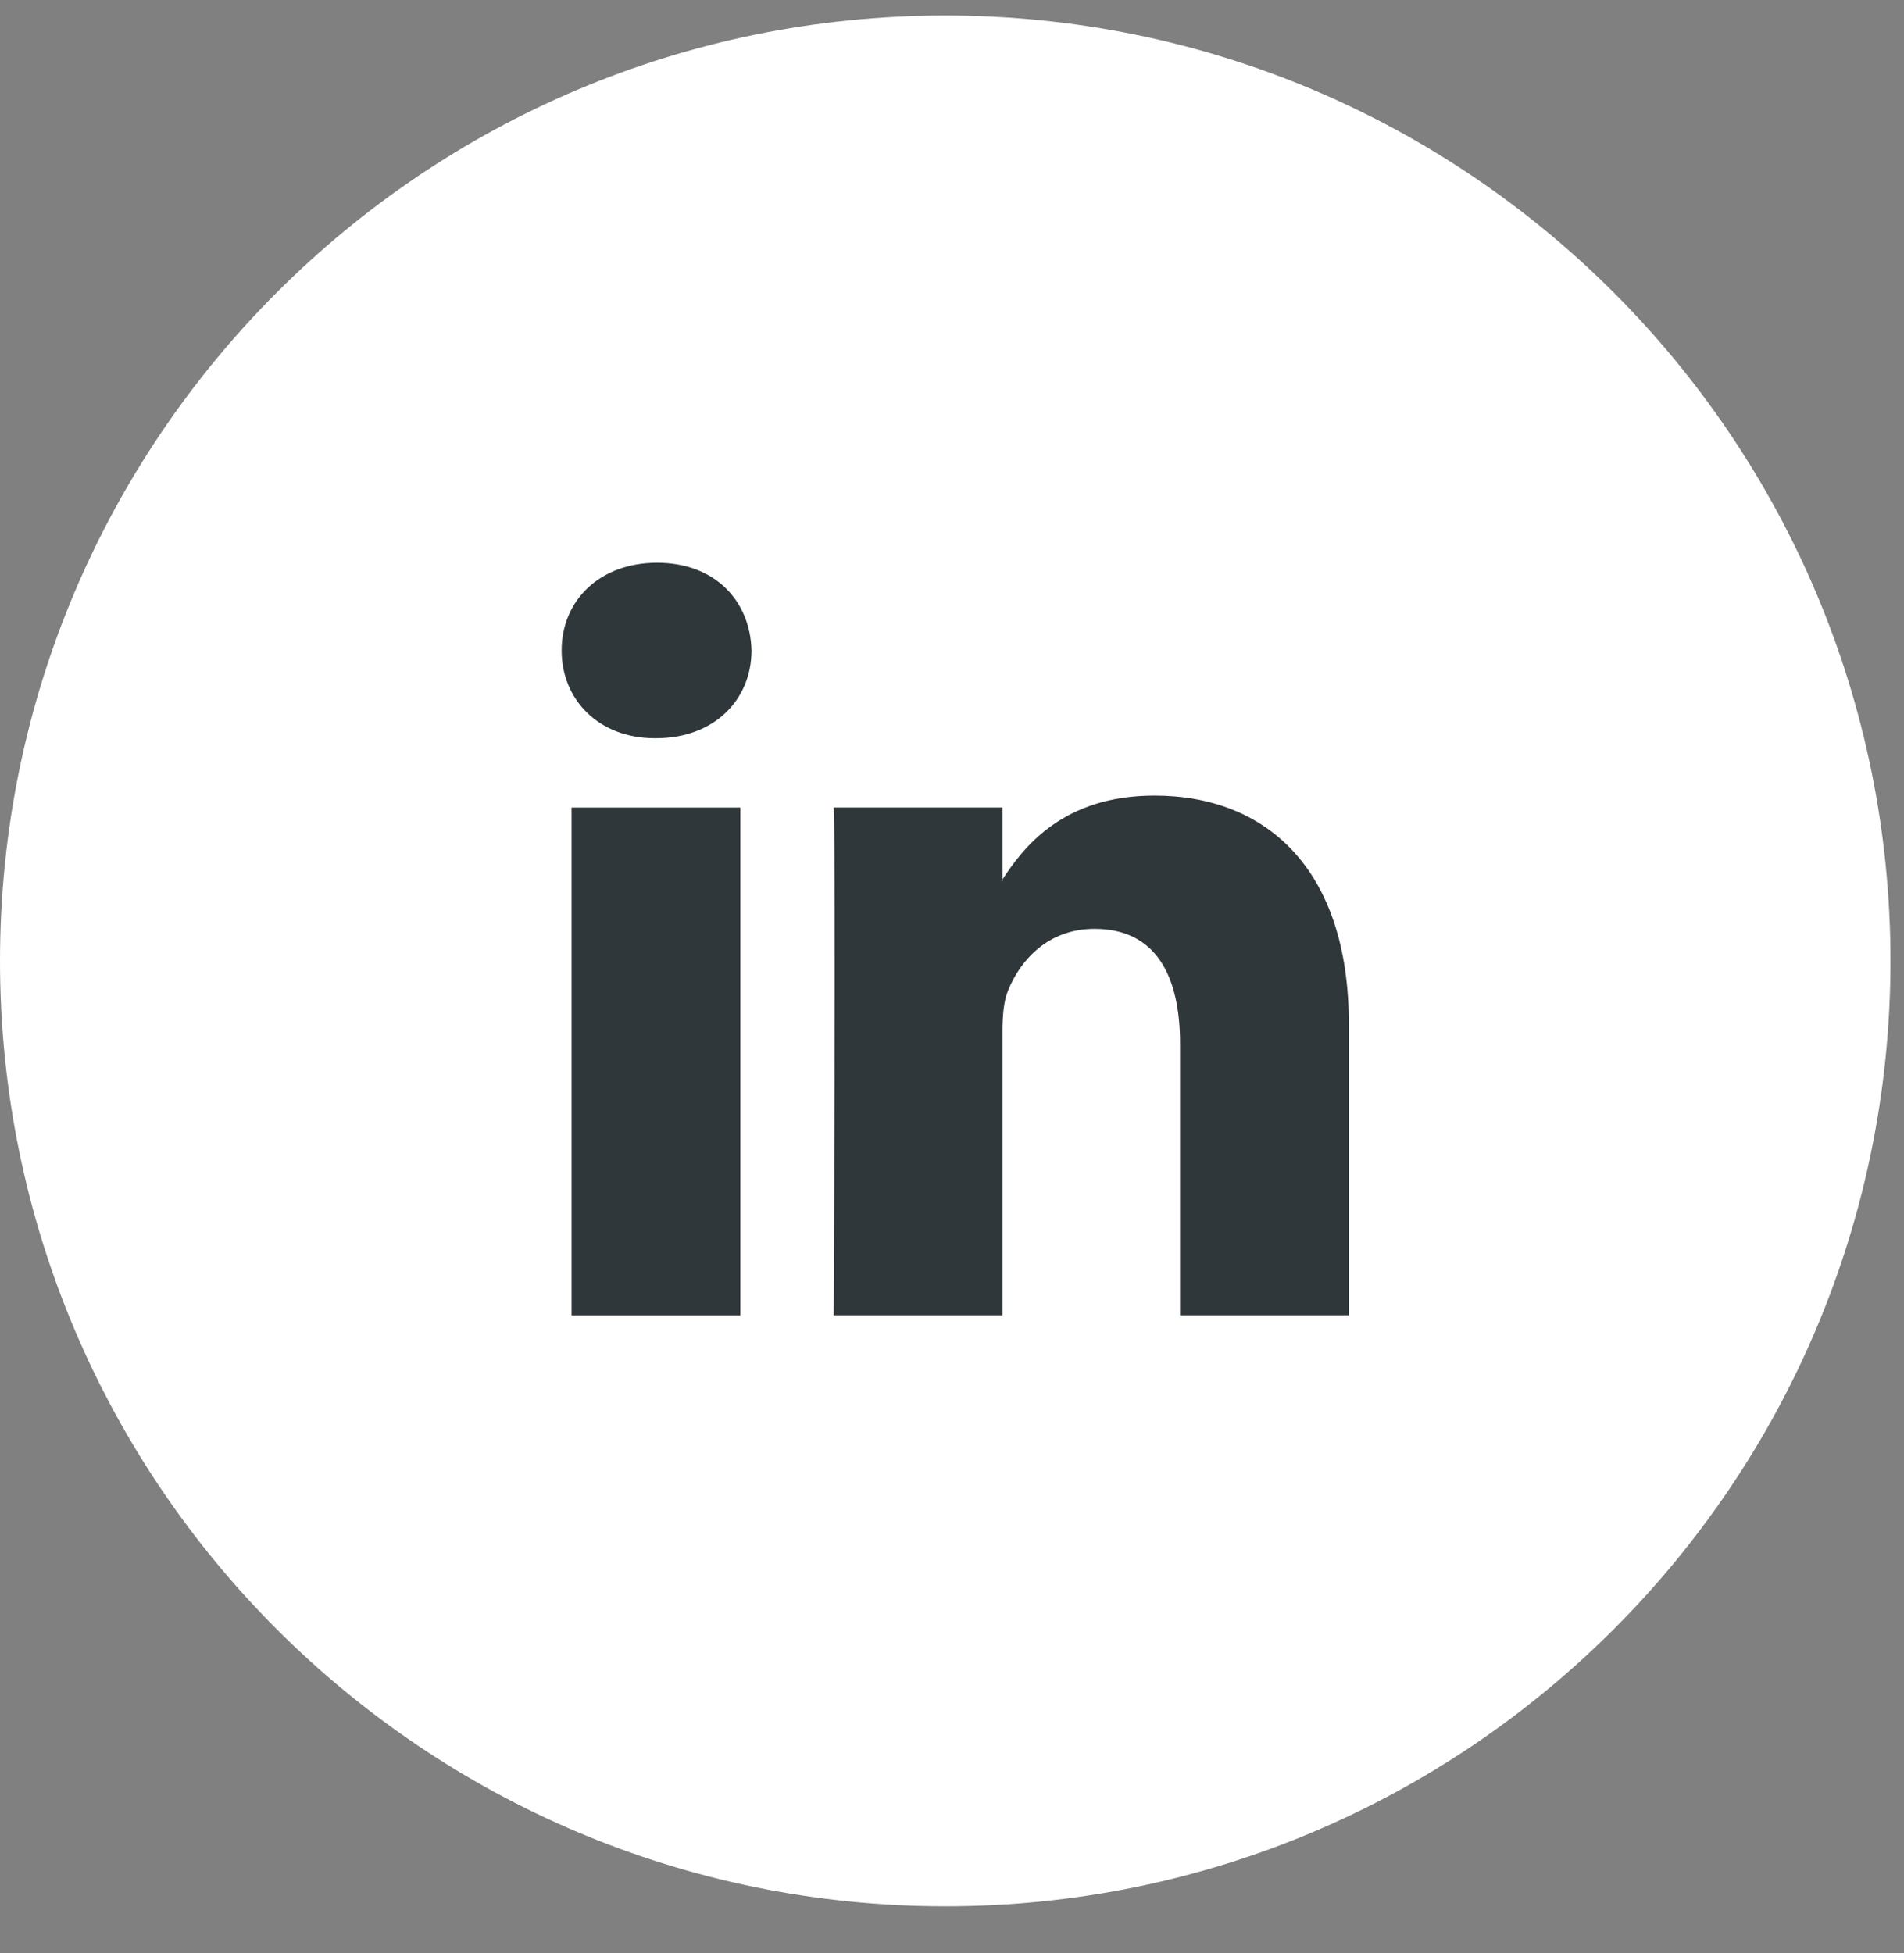
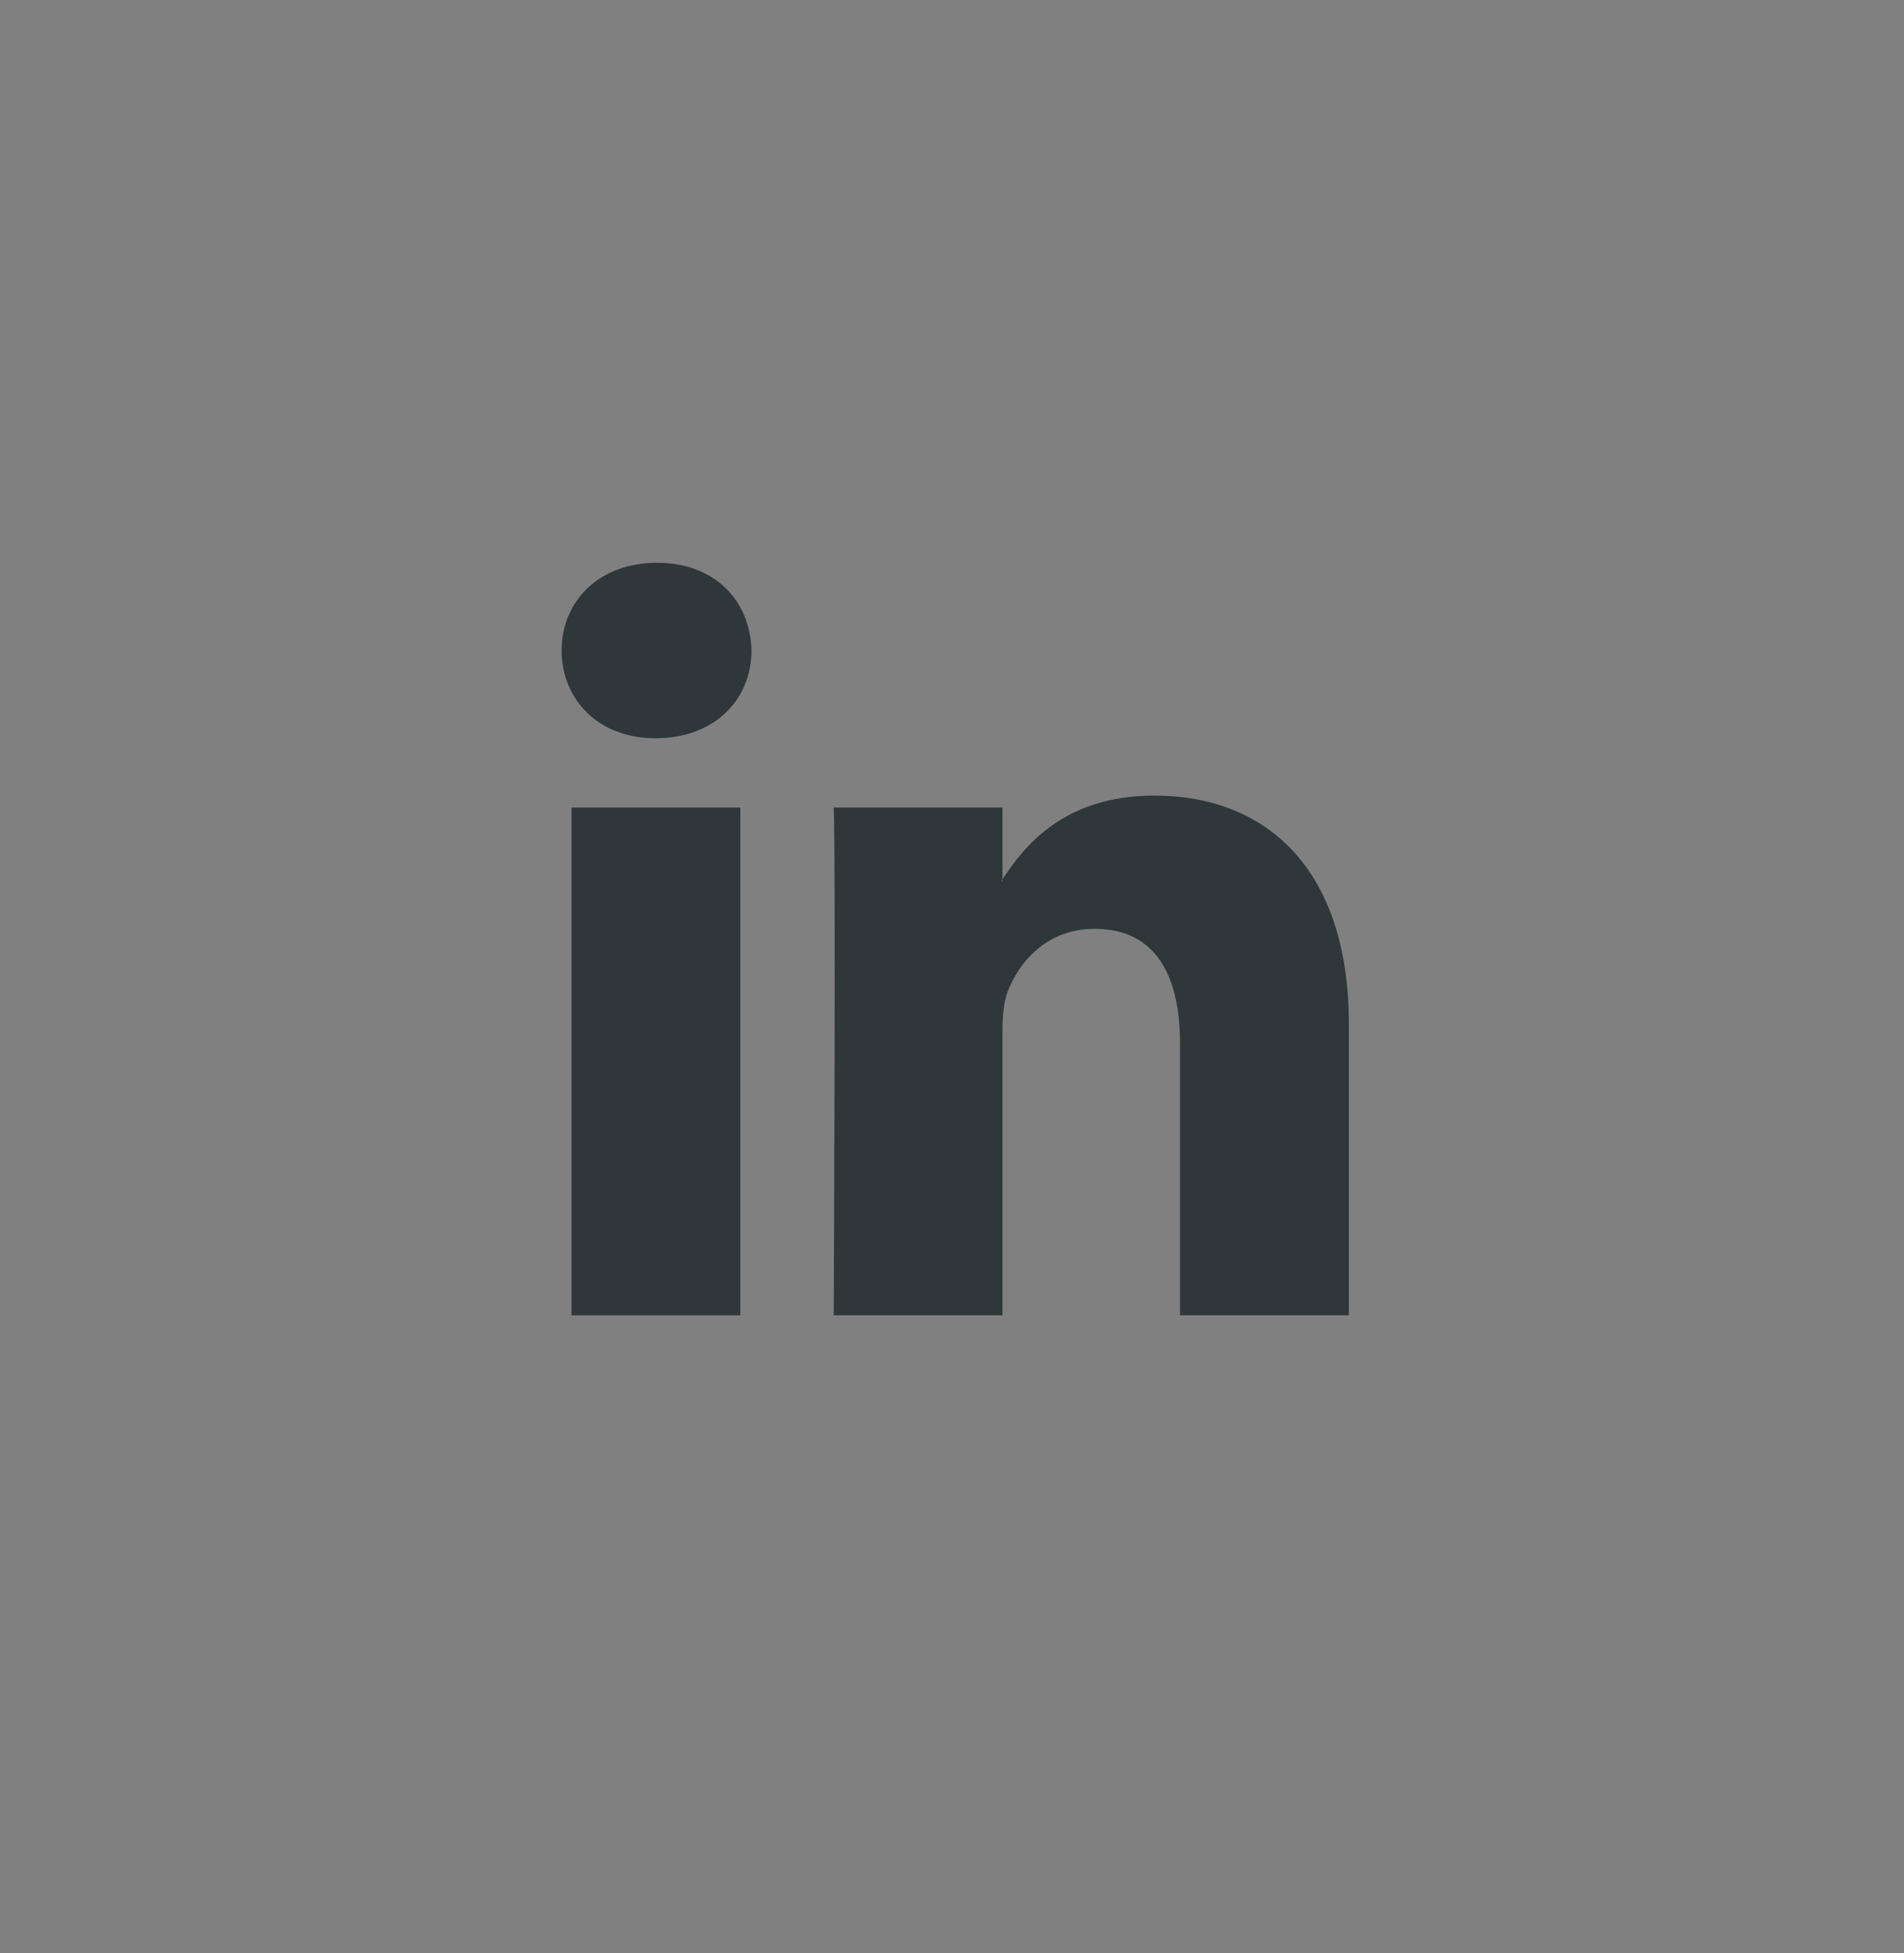
<svg xmlns="http://www.w3.org/2000/svg" width="39px" height="40px" viewBox="0 0 39 40" version="1.1">
  <rect x="0" y="0" width="39" height="40" fill="#808080" stroke="none" />
  <title>LinkedIn </title>
  <g id="Homepage" stroke="none" stroke-width="1" fill="none" fill-rule="evenodd">
    <g id="Homepage---Desktop" transform="translate(-1182, -8640)">
      <g id="Footer" transform="translate(-285, 6643)">
        <g id="Socials" transform="translate(1358.351, 1996.711)">
          <g id="LinkedIn-" transform="translate(108.649, 0.607)">
-             <path d="M38.723,19.362 C38.723,8.668 30.054,-1.7408297e-13 19.362,-1.7408297e-13 C8.668,-1.7408297e-13 7.81597009e-14,8.668 7.81597009e-14,19.362 C7.81597009e-14,30.055 8.668,38.723 19.362,38.723 C30.054,38.723 38.723,30.055 38.723,19.362" id="Fill-14" fill="#FFFFFF" />
            <path d="M13.436,14.801 C14.642,14.801 15.393,14.002 15.393,13.005 C15.369,11.985 14.642,11.208 13.459,11.208 C12.277,11.208 11.504,11.985 11.504,13.005 C11.504,14.002 12.253,14.801 13.413,14.801 L13.436,14.801 Z M11.707,26.62 L15.164,26.62 L15.164,16.221 L11.707,16.221 L11.707,26.62 Z" id="Fill-16" fill="#2F373A" />
            <path d="M17.077,26.619 L20.534,26.619 L20.534,20.813 C20.534,20.502 20.556,20.191 20.648,19.97 C20.897,19.348 21.467,18.705 22.42,18.705 C23.672,18.705 24.171,19.659 24.171,21.056 L24.171,26.619 L27.629,26.619 L27.629,20.656 C27.629,17.463 25.924,15.976 23.648,15.976 C21.784,15.976 20.966,17.018 20.511,17.729 L20.534,17.729 L20.534,16.22 L17.077,16.22 C17.123,17.196 17.077,26.619 17.077,26.619" id="Fill-18" fill="#2F373A" />
          </g>
        </g>
      </g>
    </g>
  </g>
</svg>